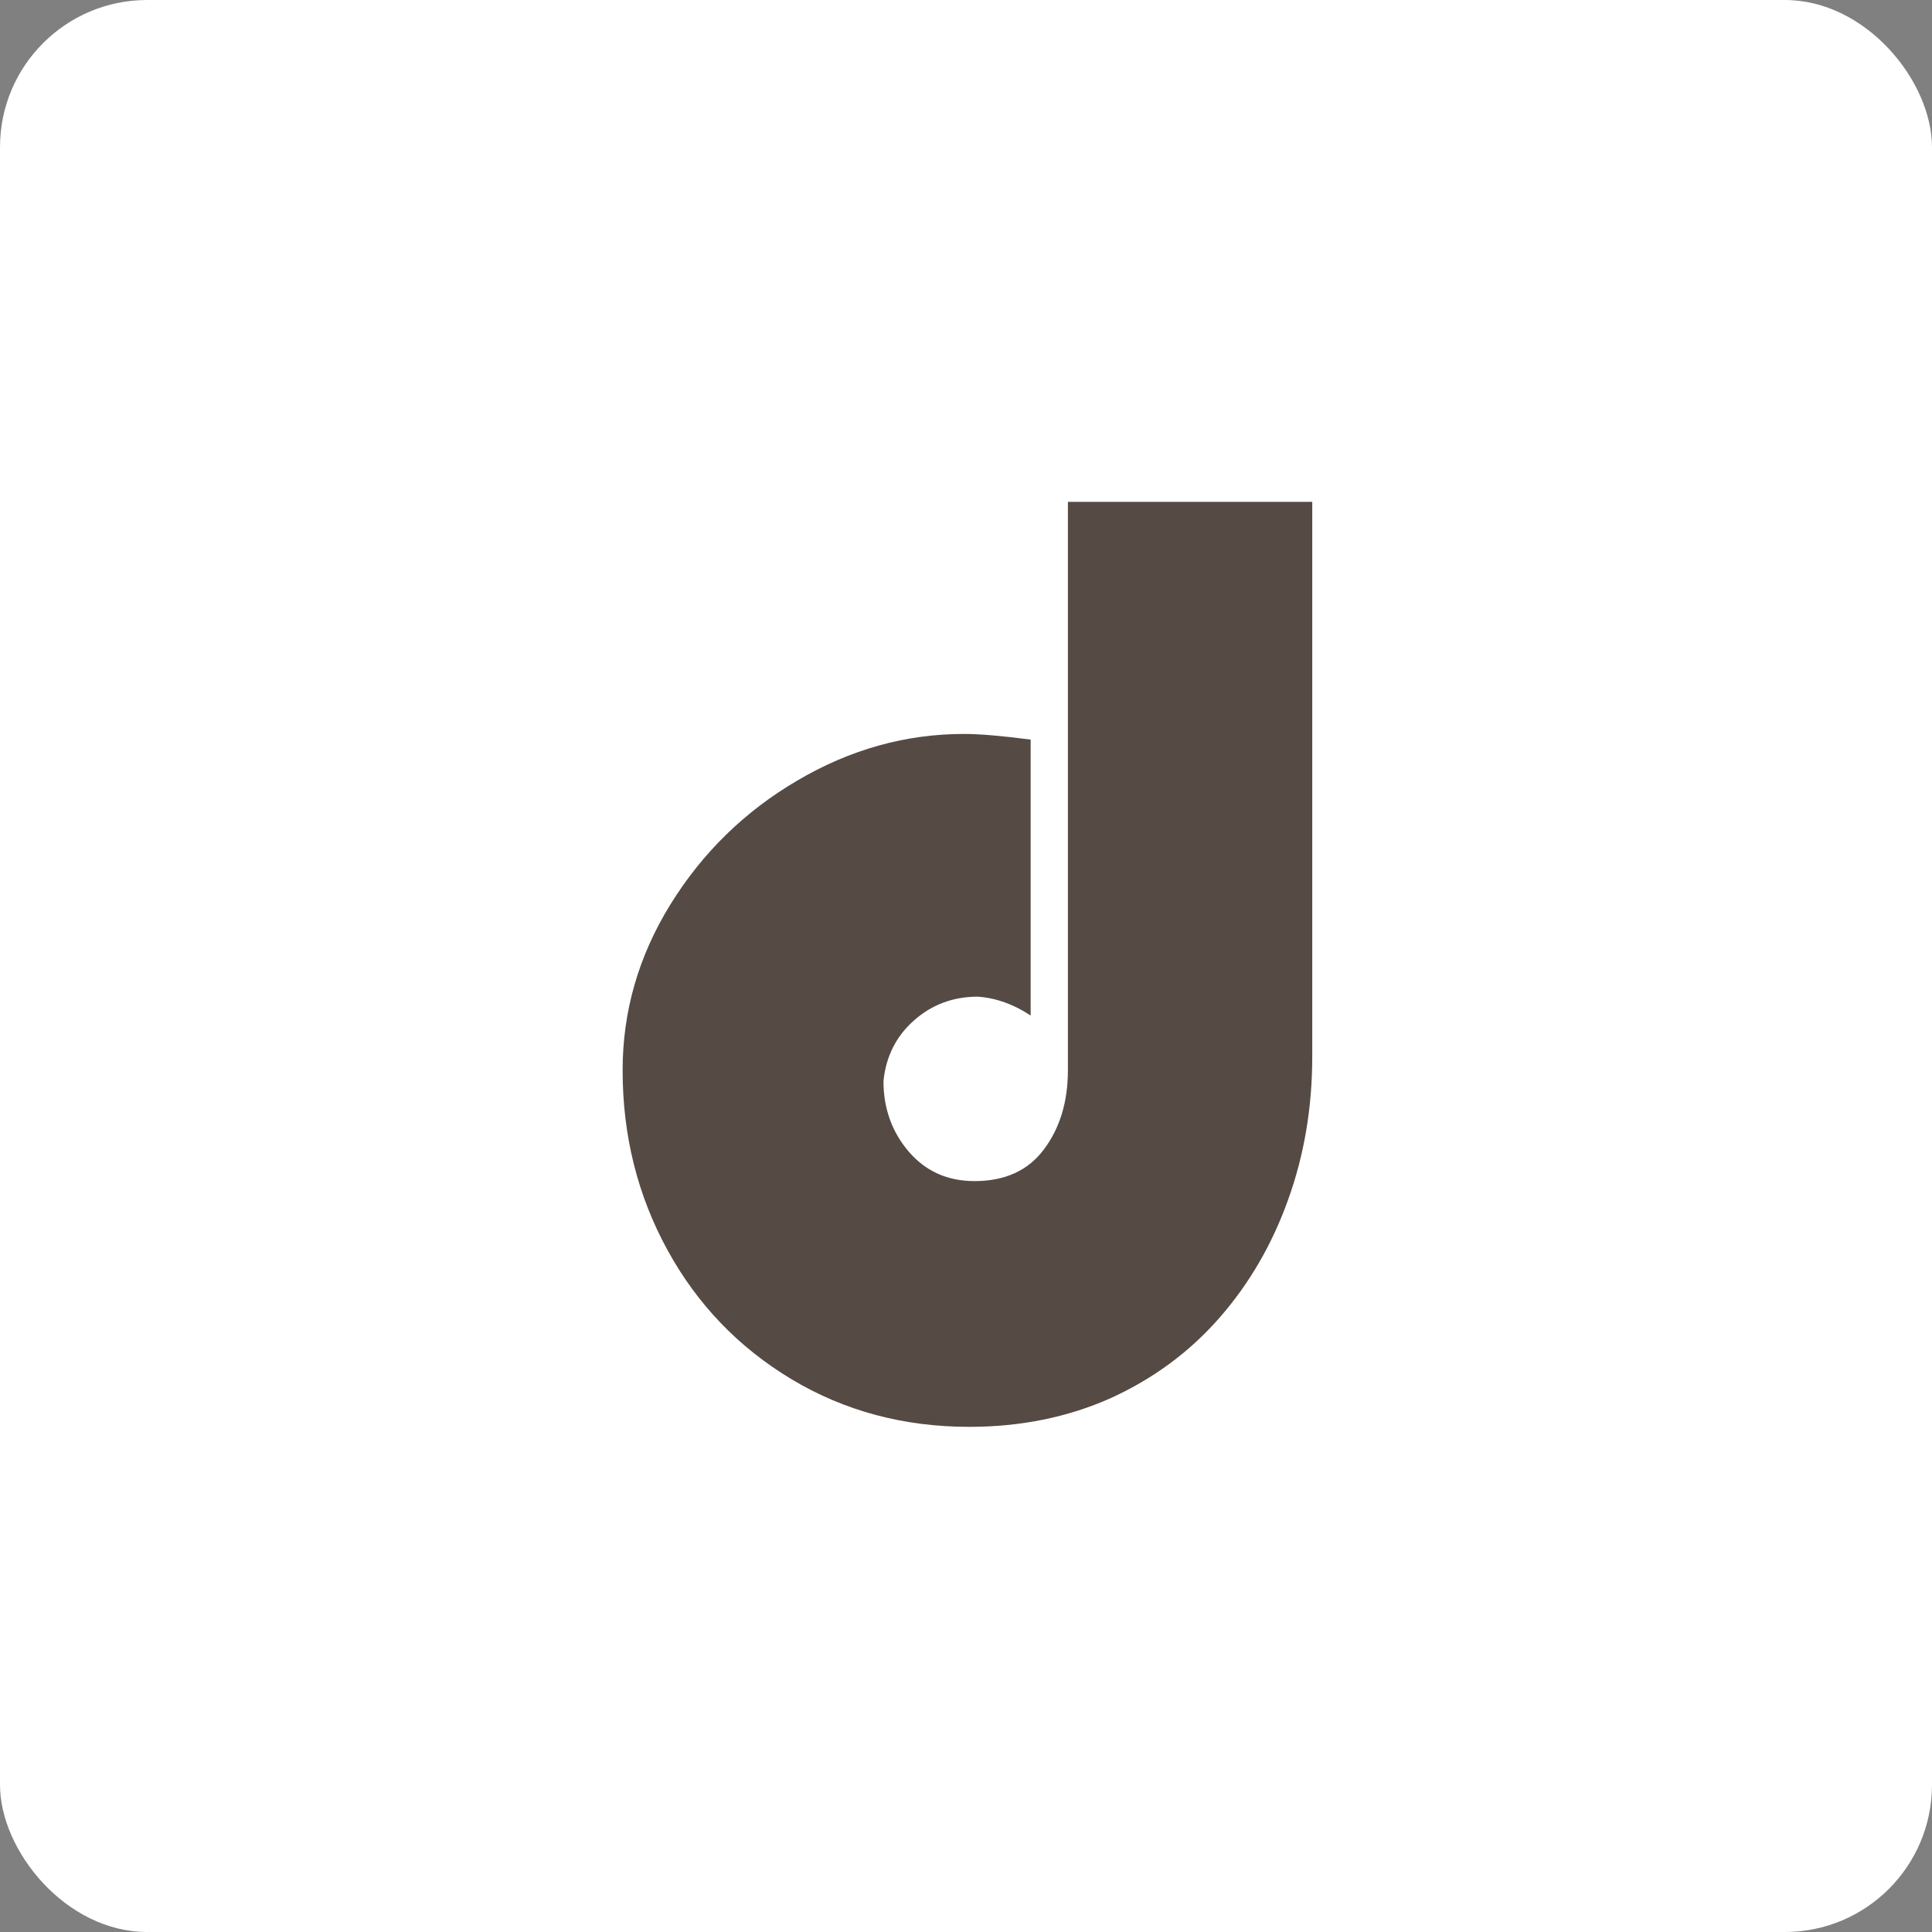
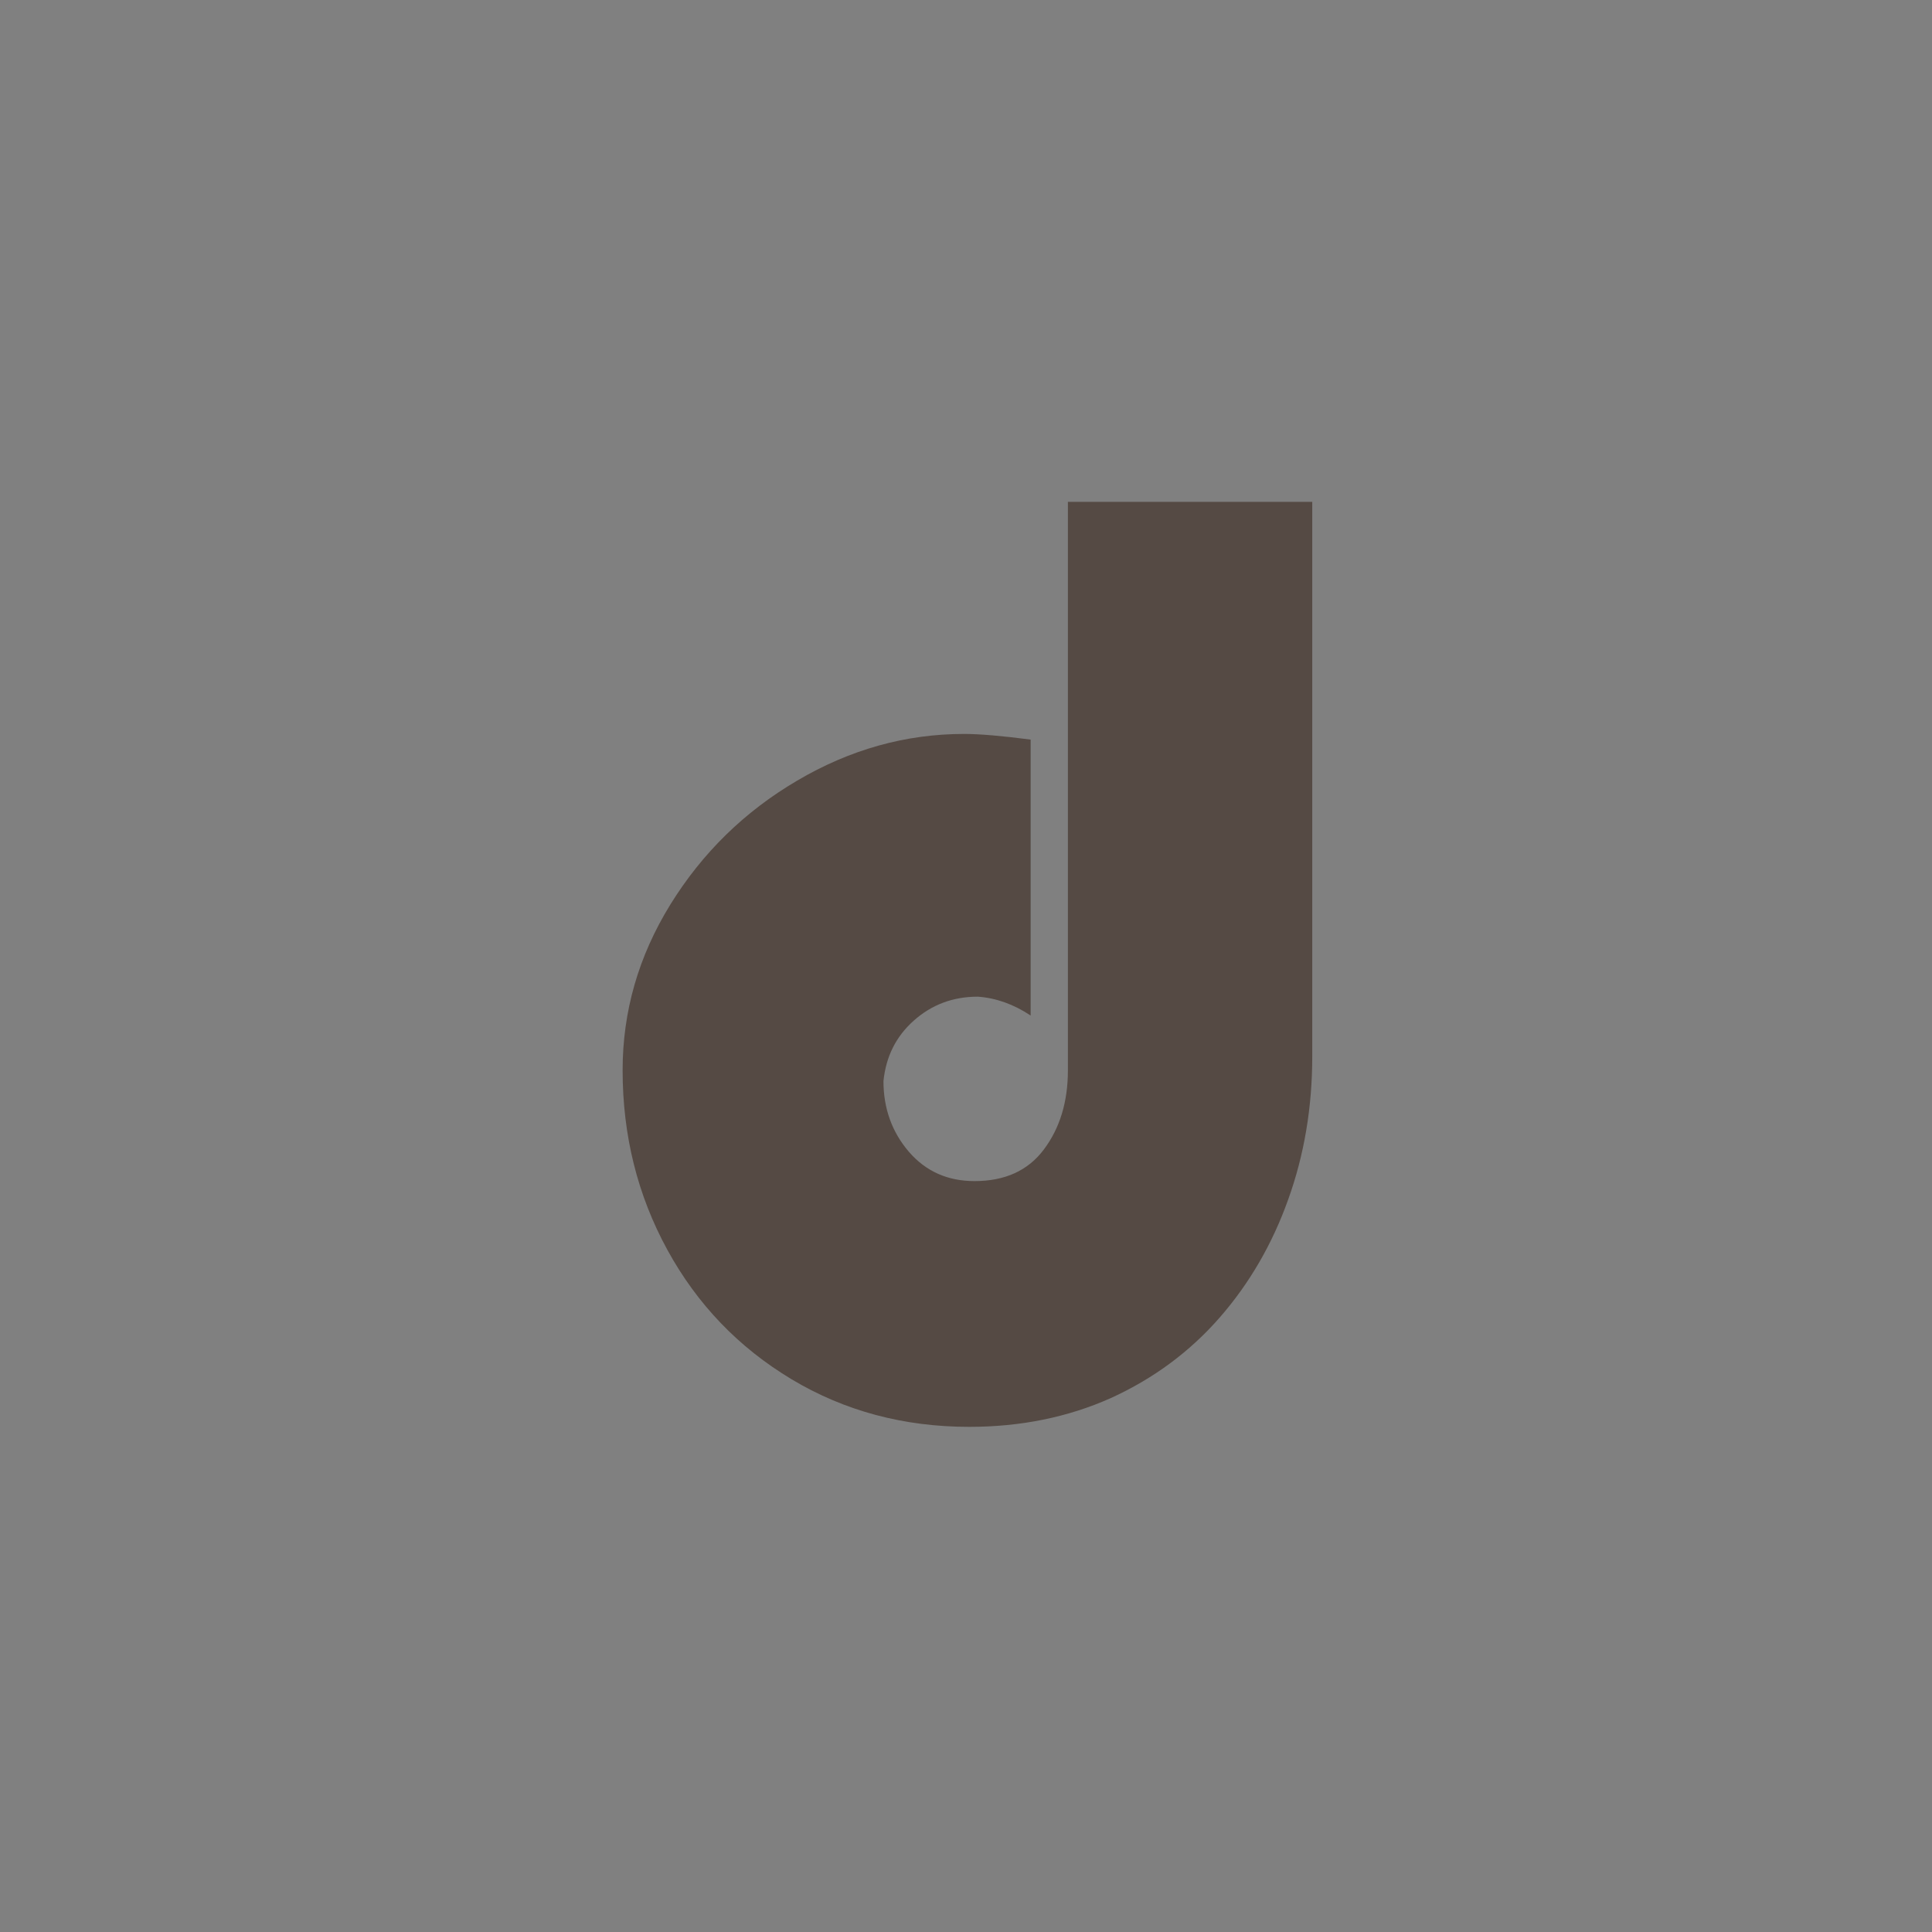
<svg xmlns="http://www.w3.org/2000/svg" width="512" height="512" viewBox="0 0 512 512" fill="none">
  <rect x="0" y="0" width="512" height="512" fill="#808080" stroke="none" />
-   <rect width="512" height="512" rx="39" fill="white" />
  <path d="M283.006 133H347.76V280.003C347.76 293.441 345.635 306.066 341.385 317.879C337.197 329.629 331.165 340.067 323.259 349.129C315.321 358.223 305.695 365.348 294.382 370.505C283.038 375.567 270.537 378.13 256.88 378.13C239.535 378.13 223.816 373.942 209.752 365.505C195.752 357.098 184.782 345.692 176.876 331.254C168.938 316.754 165 300.878 165 283.628C165 268.065 169.188 253.44 177.626 239.752C186.126 226.002 197.314 215.064 211.253 206.877C225.253 198.626 240.004 194.501 255.505 194.501C259.568 194.501 265.443 195.001 273.131 196.001V269.128C268.631 266.128 263.943 264.471 259.13 264.128C252.536 264.128 246.879 266.253 242.129 270.503C237.441 274.69 234.785 280.003 234.129 286.503C234.129 293.753 236.379 300.003 240.879 305.254C245.379 310.441 251.161 313.004 258.255 313.004C266.318 313.004 272.443 310.222 276.631 304.628C280.881 298.972 283.006 291.972 283.006 283.628V133Z" fill="#554A44" />
</svg>